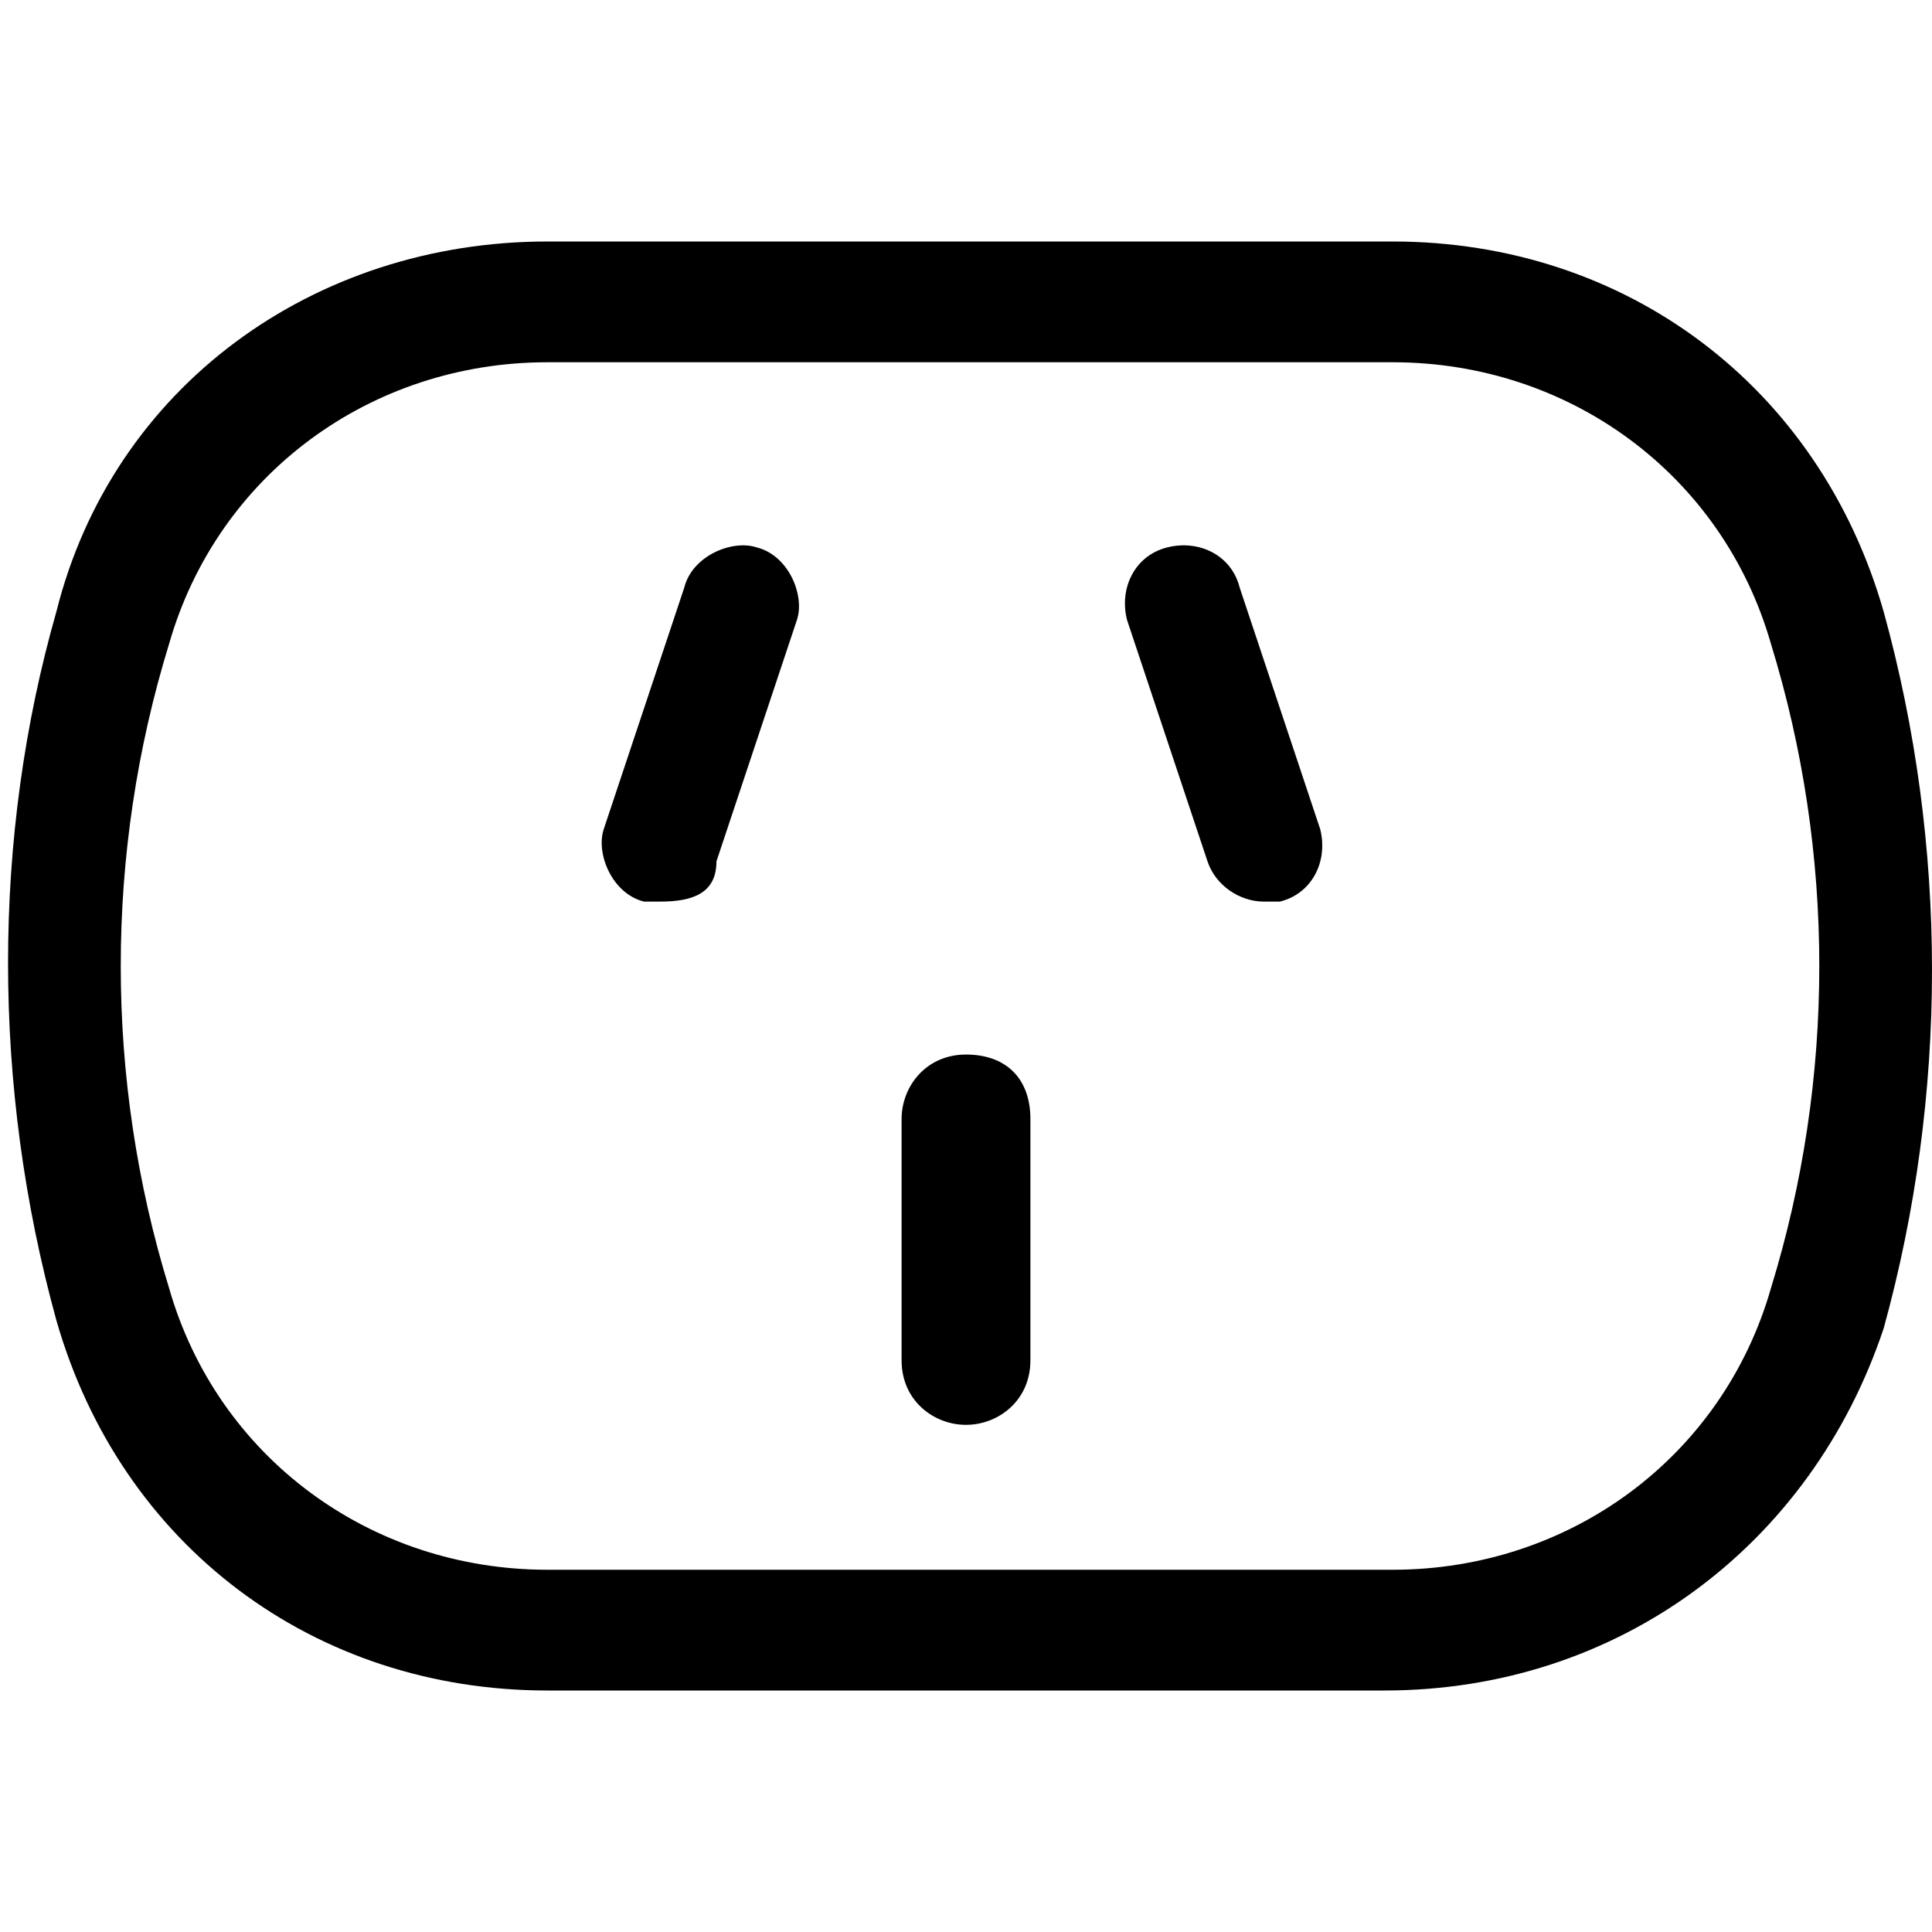
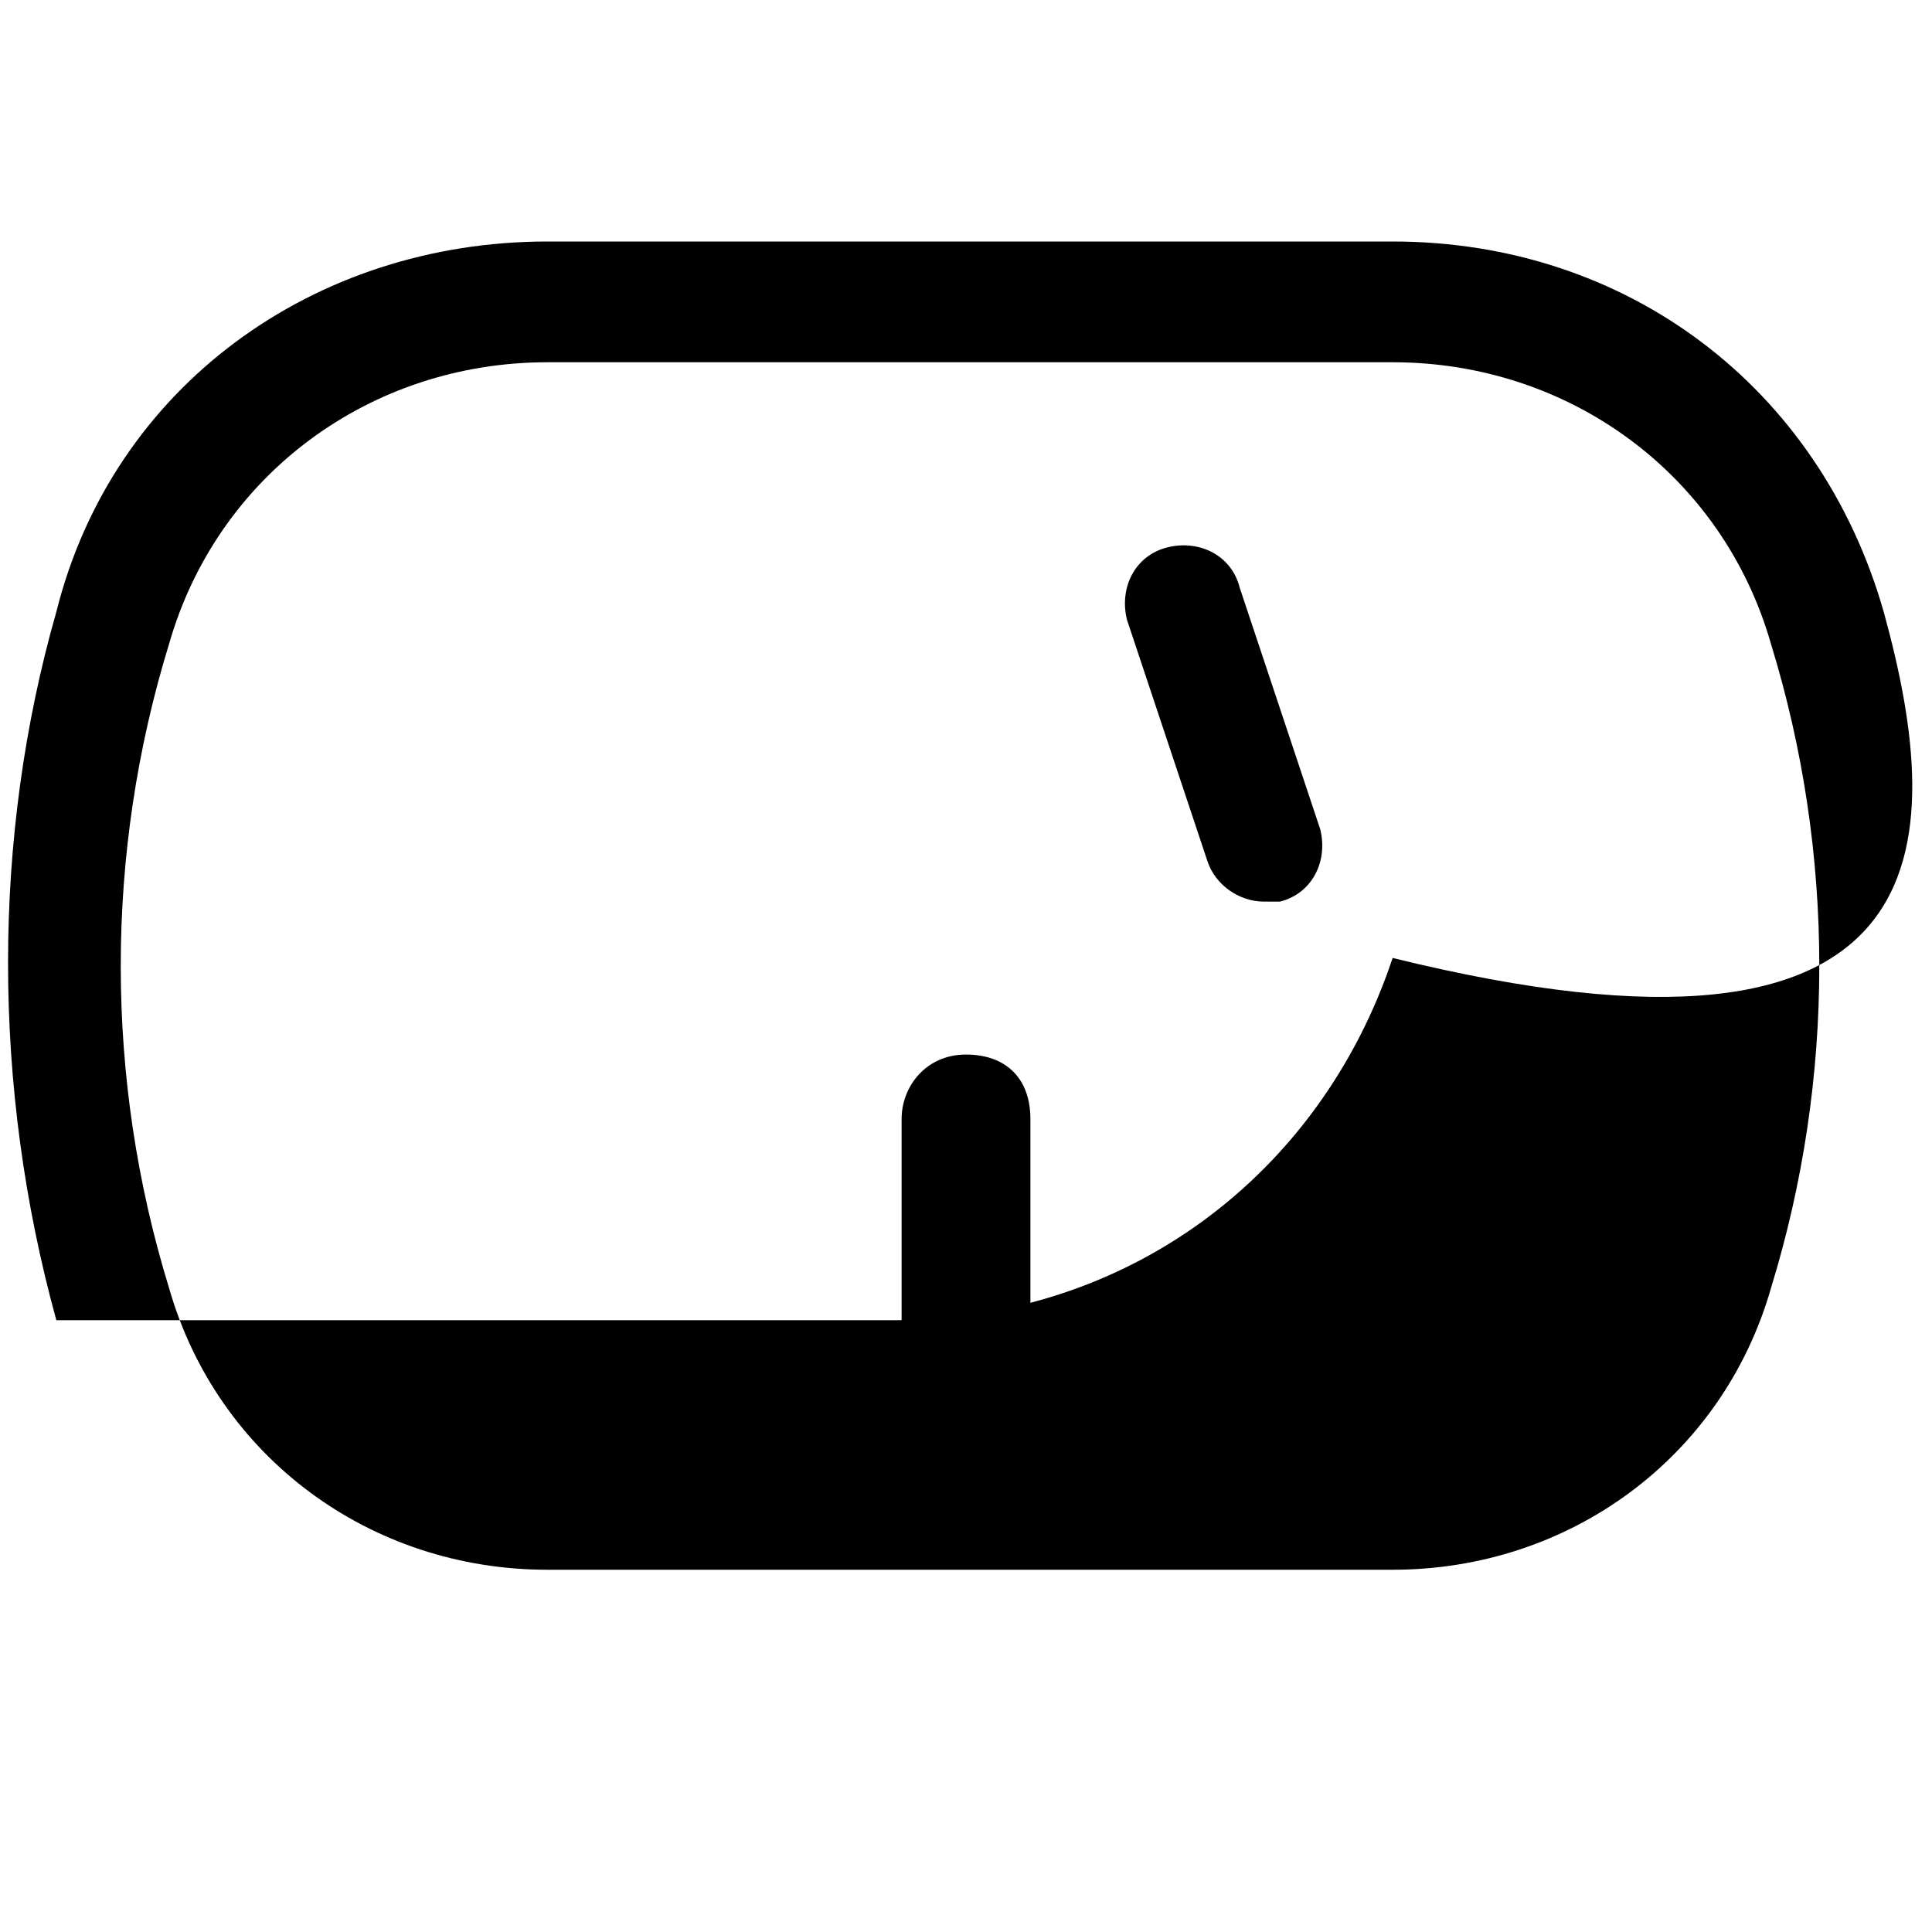
<svg xmlns="http://www.w3.org/2000/svg" version="1.1" id="Layer_1" x="0px" y="0px" viewBox="0 0 24 24" style="enable-background:new 0 0 24 24;" xml:space="preserve">
  <title>wall-socket-1</title>
  <g>
    <path d="M15.4,7.3c-0.1-0.4-0.5-0.6-0.9-0.5S13.9,7.3,14,7.7l1,3c0.1,0.3,0.4,0.5,0.7,0.5c0.1,0,0.2,0,0.2,0   c0.4-0.1,0.6-0.5,0.5-0.9L15.4,7.3z" />
    <path d="M12,13.1c-0.5,0-0.8,0.4-0.8,0.8v3c0,0.5,0.4,0.8,0.8,0.8s0.8-0.3,0.8-0.8v-3C12.8,13.4,12.5,13.1,12,13.1z" />
-     <path d="M9.4,6.8C9.1,6.7,8.6,6.9,8.5,7.3l-1,3c-0.1,0.3,0.1,0.8,0.5,0.9c0,0,0.1,0,0.2,0c0.4,0,0.7-0.1,0.7-0.5l1-3   C10,7.4,9.8,6.9,9.4,6.8z" />
-     <path d="M23.4,7.6C22.6,4.8,20.2,3,17.3,3H6.8C3.9,3,1.4,4.8,0.7,7.6c-0.8,2.8-0.8,5.9,0,8.8C1.5,19.2,3.9,21,6.8,21h10.4   c2.9,0,5.3-1.8,6.2-4.5C24.2,13.6,24.2,10.5,23.4,7.6z M22,16c-0.6,2.1-2.5,3.5-4.7,3.5H6.8c-2.2,0-4.1-1.4-4.7-3.5   c-0.8-2.6-0.8-5.4,0-8c0.6-2.1,2.5-3.5,4.7-3.5h10.5c2.2,0,4.1,1.4,4.7,3.5C22.8,10.6,22.8,13.4,22,16z" />
+     <path d="M23.4,7.6C22.6,4.8,20.2,3,17.3,3H6.8C3.9,3,1.4,4.8,0.7,7.6c-0.8,2.8-0.8,5.9,0,8.8h10.4   c2.9,0,5.3-1.8,6.2-4.5C24.2,13.6,24.2,10.5,23.4,7.6z M22,16c-0.6,2.1-2.5,3.5-4.7,3.5H6.8c-2.2,0-4.1-1.4-4.7-3.5   c-0.8-2.6-0.8-5.4,0-8c0.6-2.1,2.5-3.5,4.7-3.5h10.5c2.2,0,4.1,1.4,4.7,3.5C22.8,10.6,22.8,13.4,22,16z" />
  </g>
</svg>